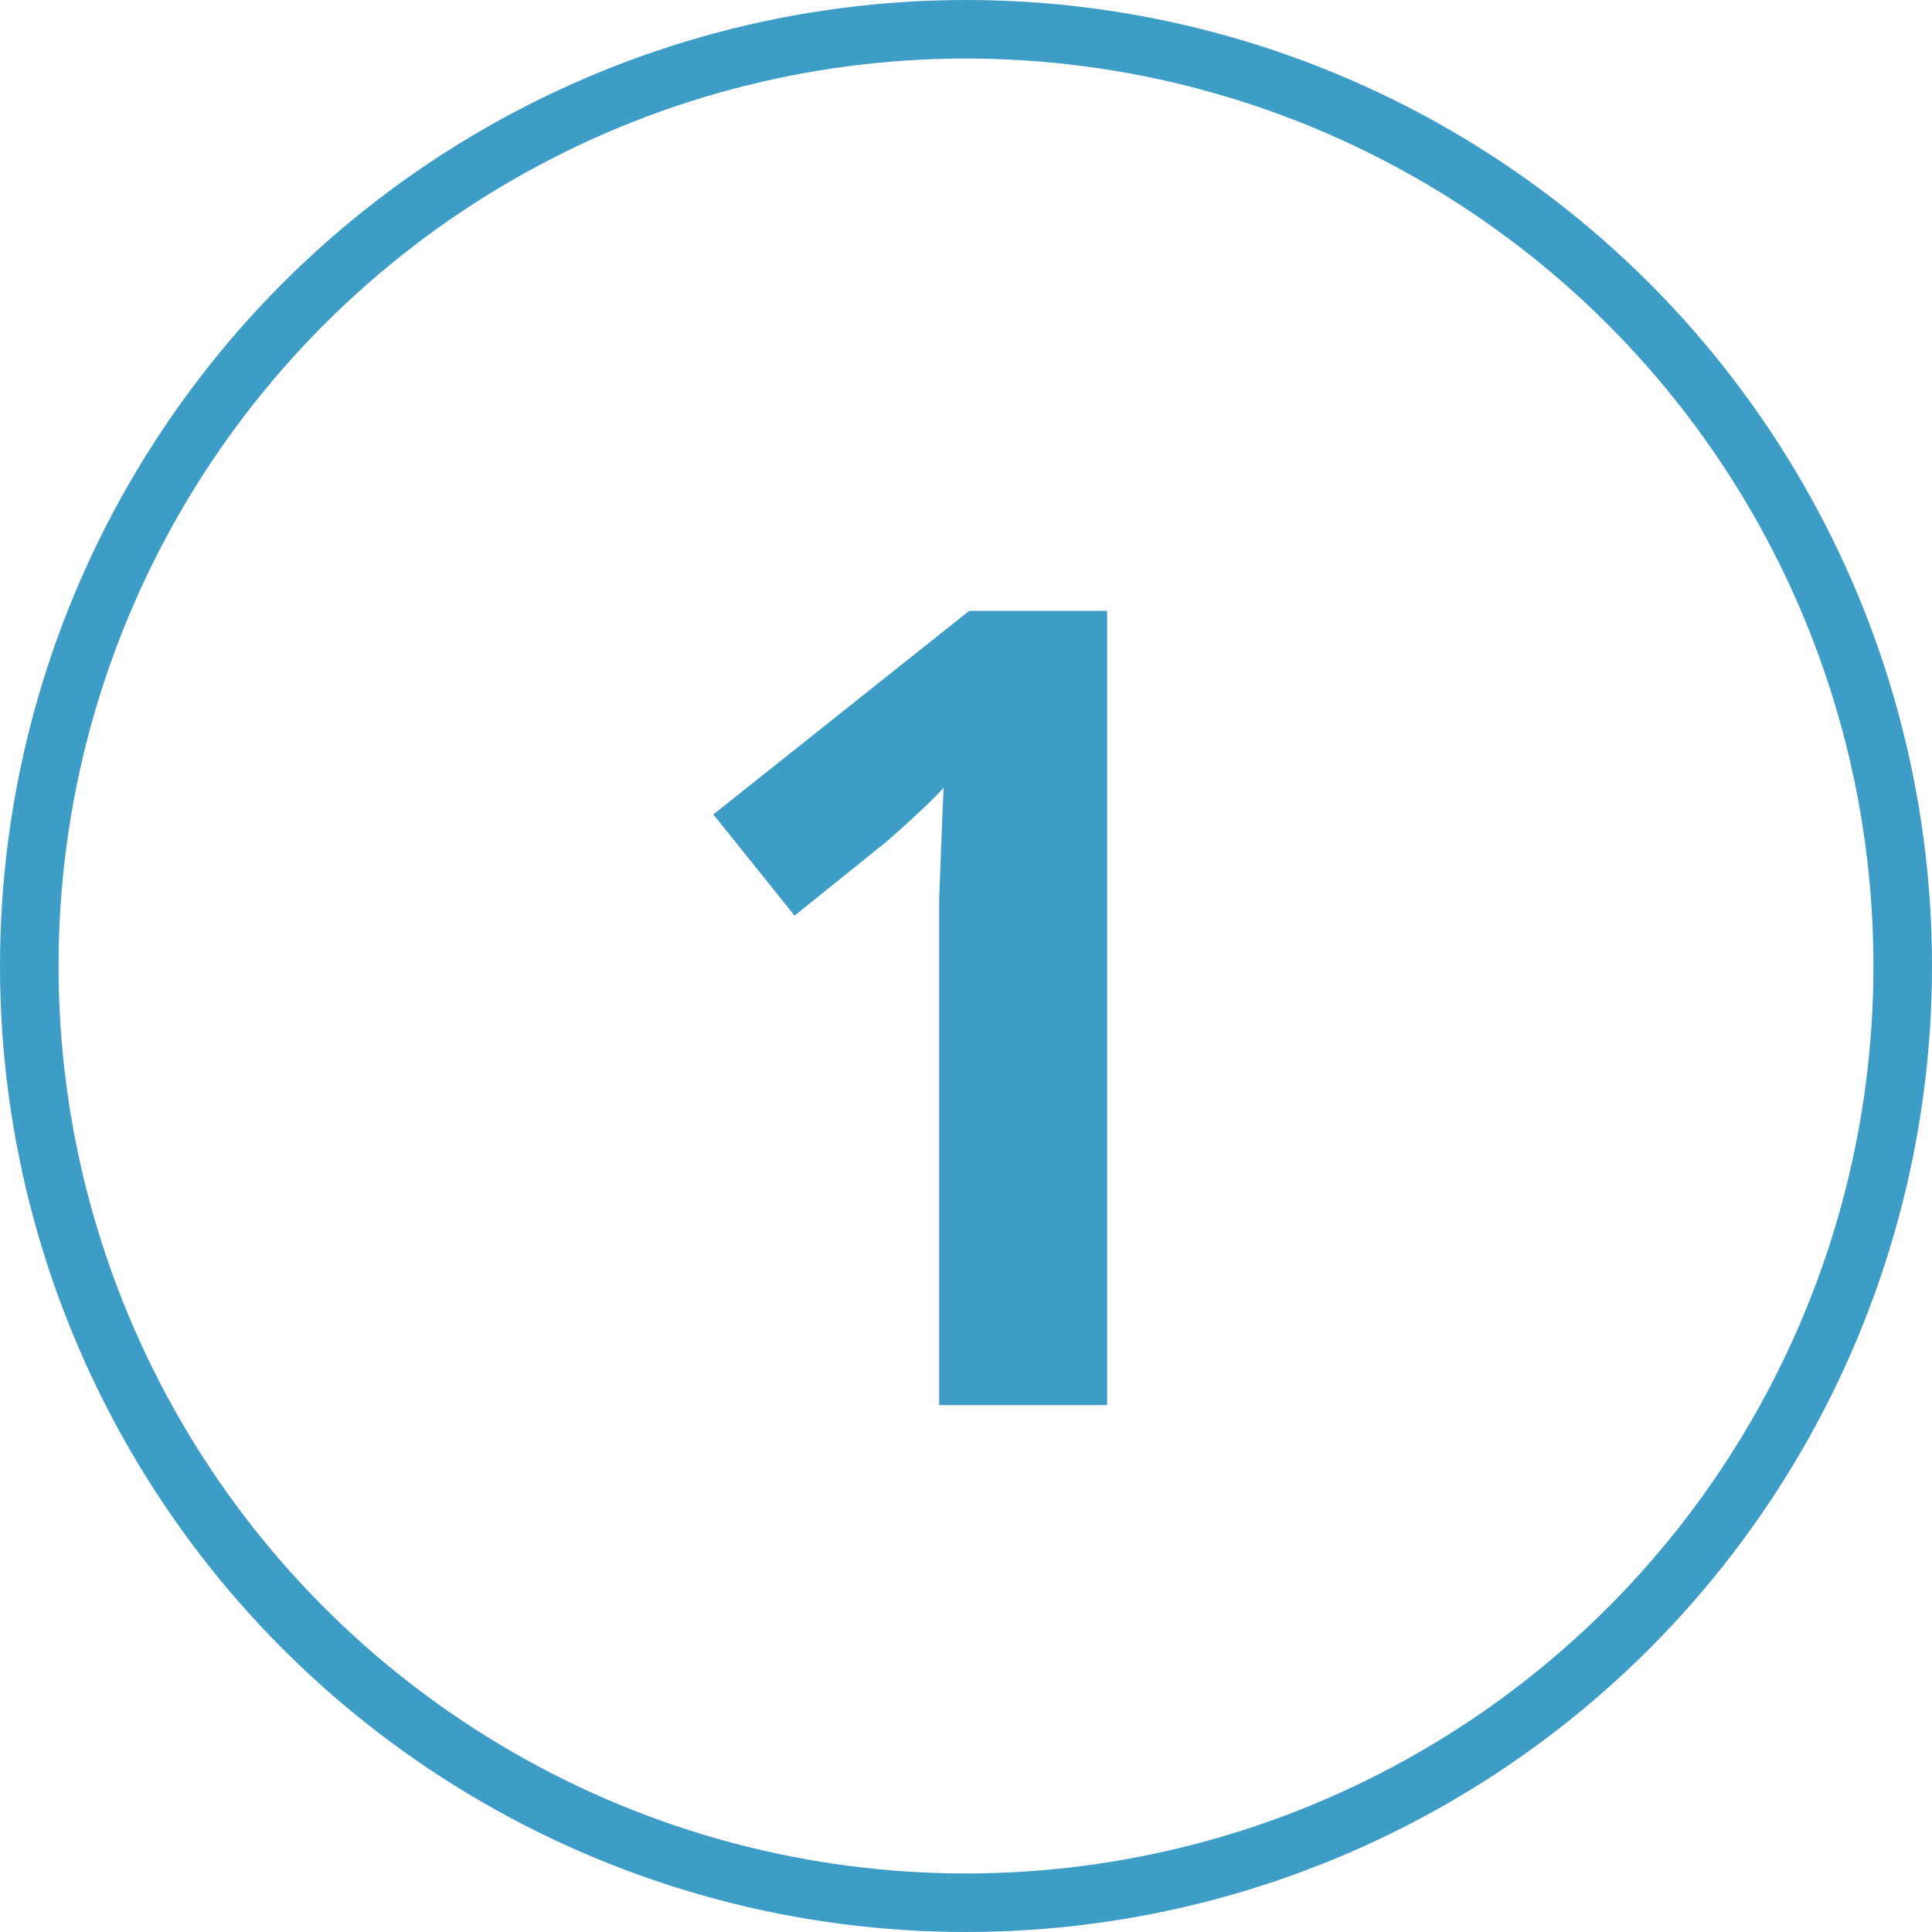
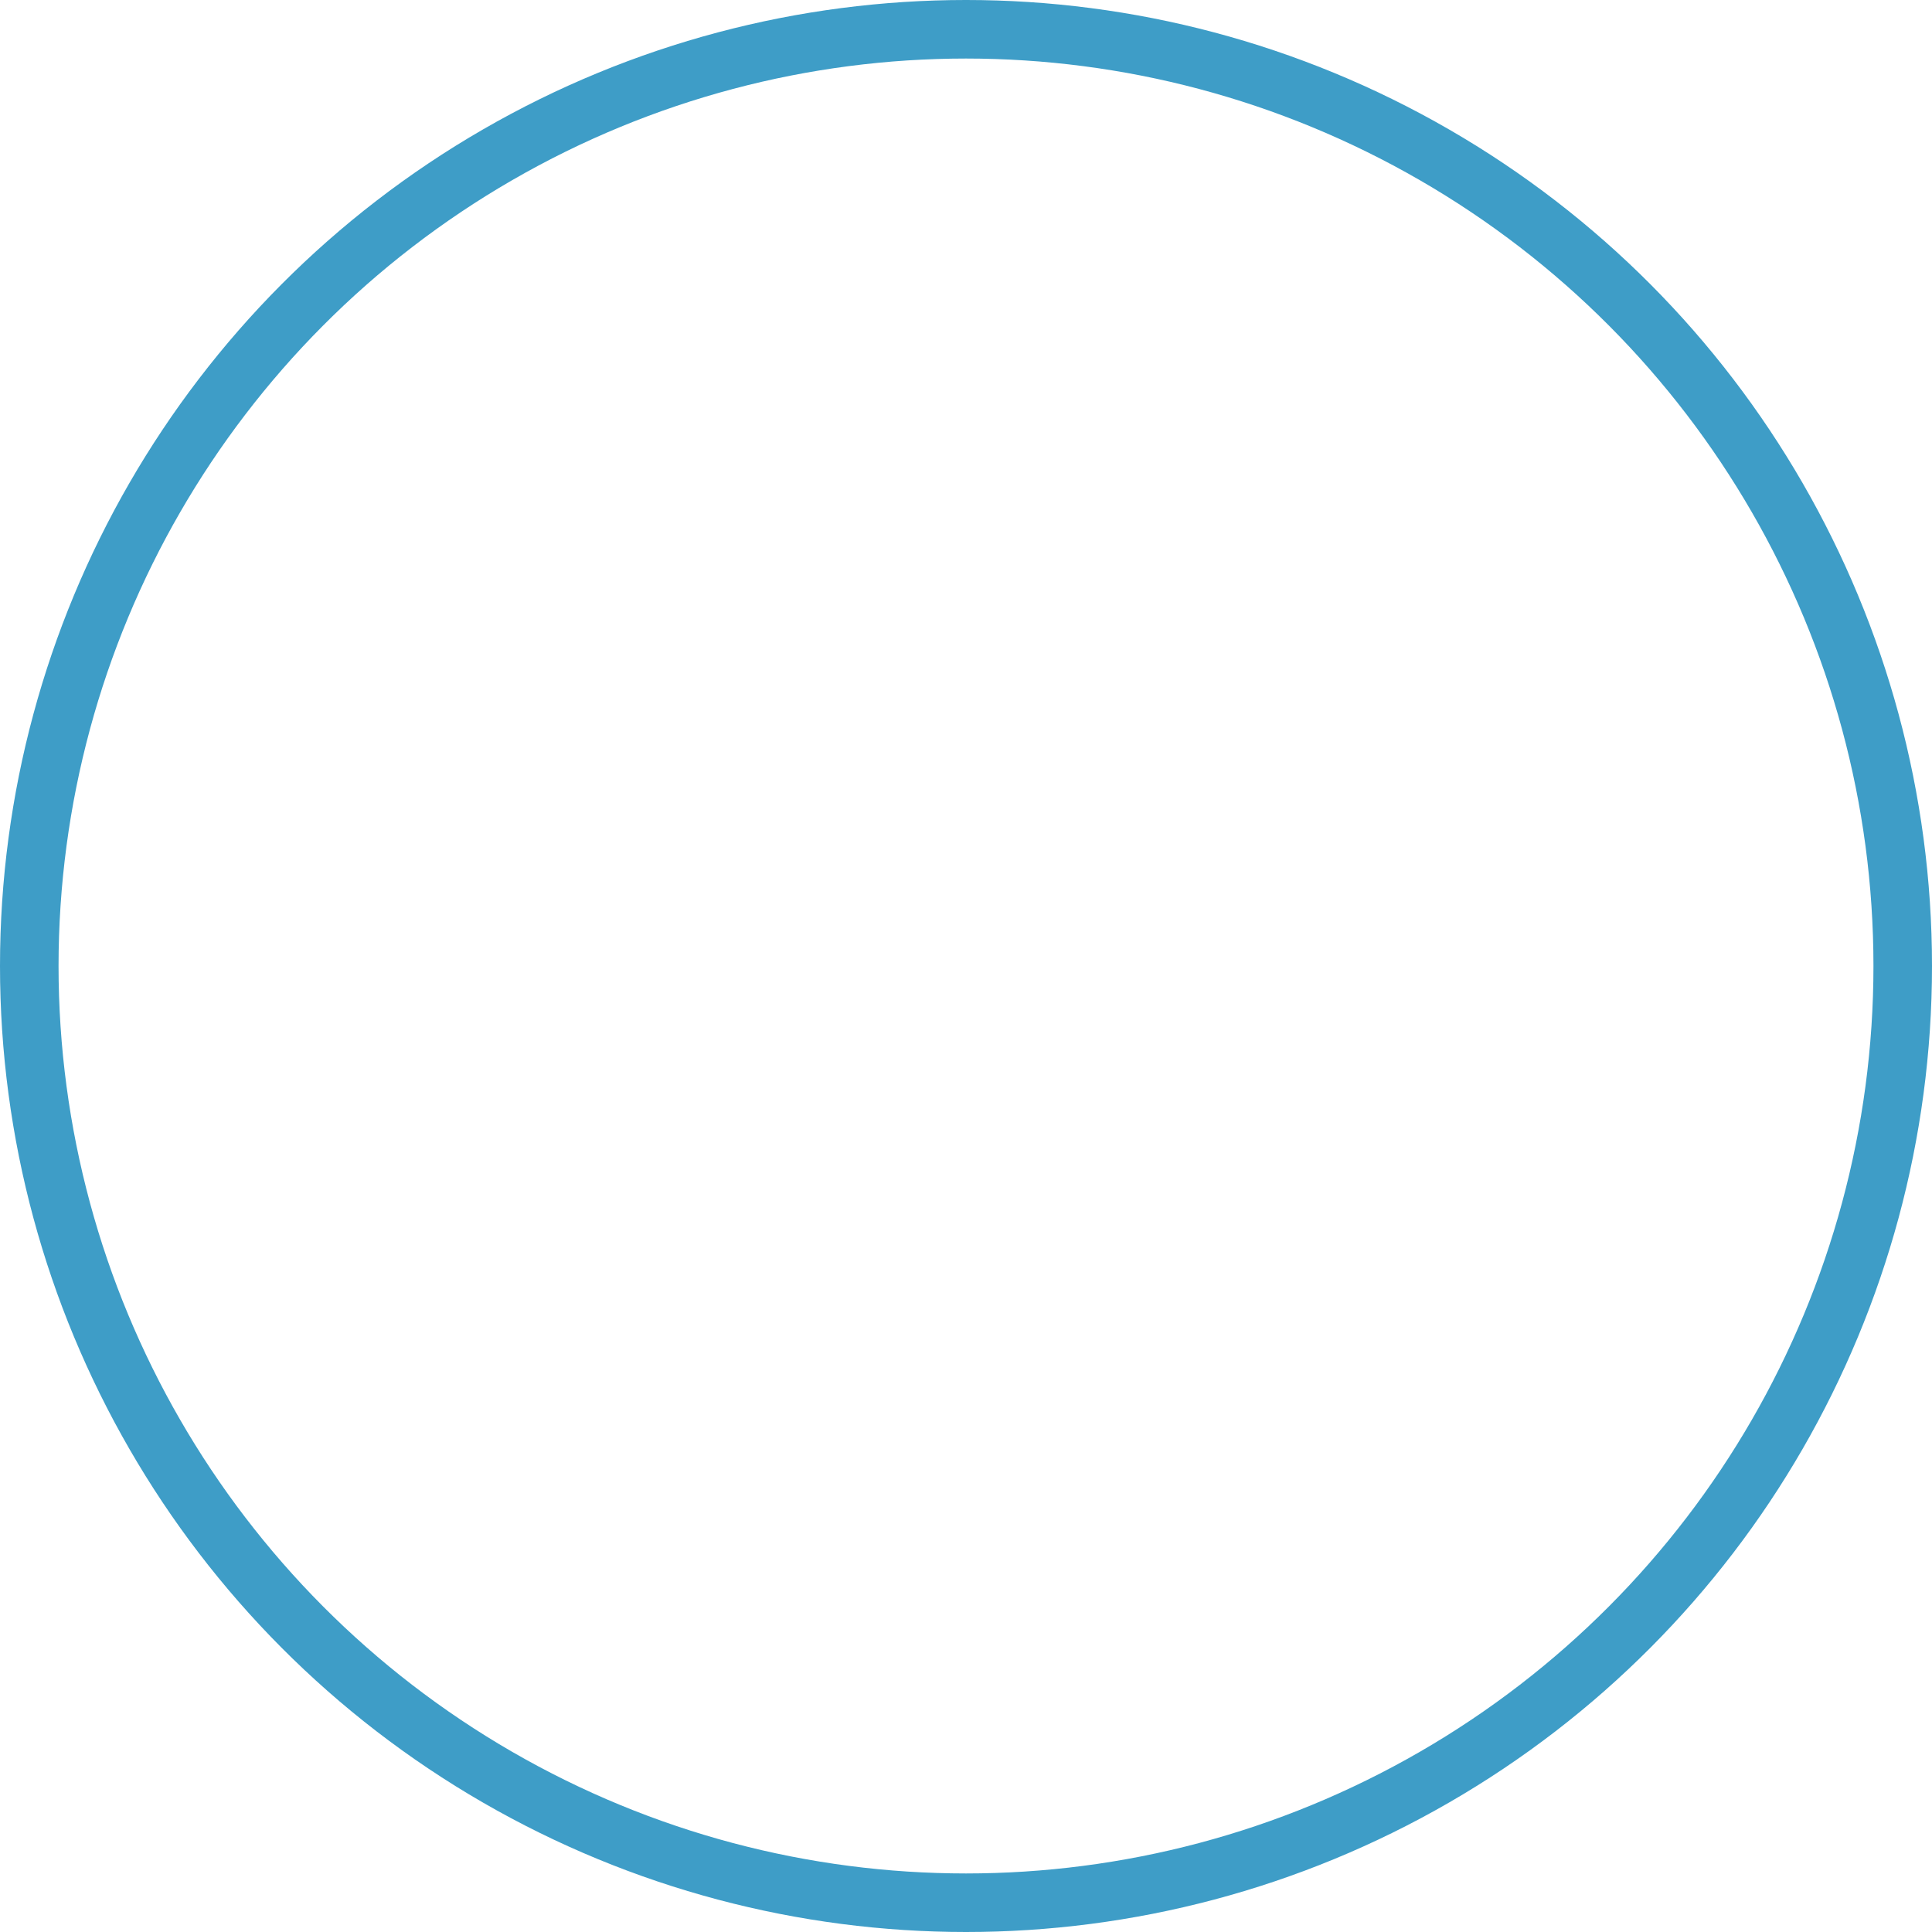
<svg xmlns="http://www.w3.org/2000/svg" width="66" height="66" viewBox="0 0 66 66" fill="none">
  <circle cx="33" cy="33" r="32" stroke="#3E9DC7" stroke-width="2" />
-   <path d="M37.821 48H32.083V32.306C32.083 31.875 32.083 31.343 32.083 30.71C32.108 30.077 32.134 29.418 32.159 28.734C32.184 28.05 32.21 27.442 32.235 26.91C32.108 27.062 31.83 27.341 31.399 27.746C30.994 28.126 30.614 28.468 30.259 28.772L27.143 31.28L24.369 27.822L33.109 20.868H37.821V48Z" fill="#3E9DC7" />
</svg>